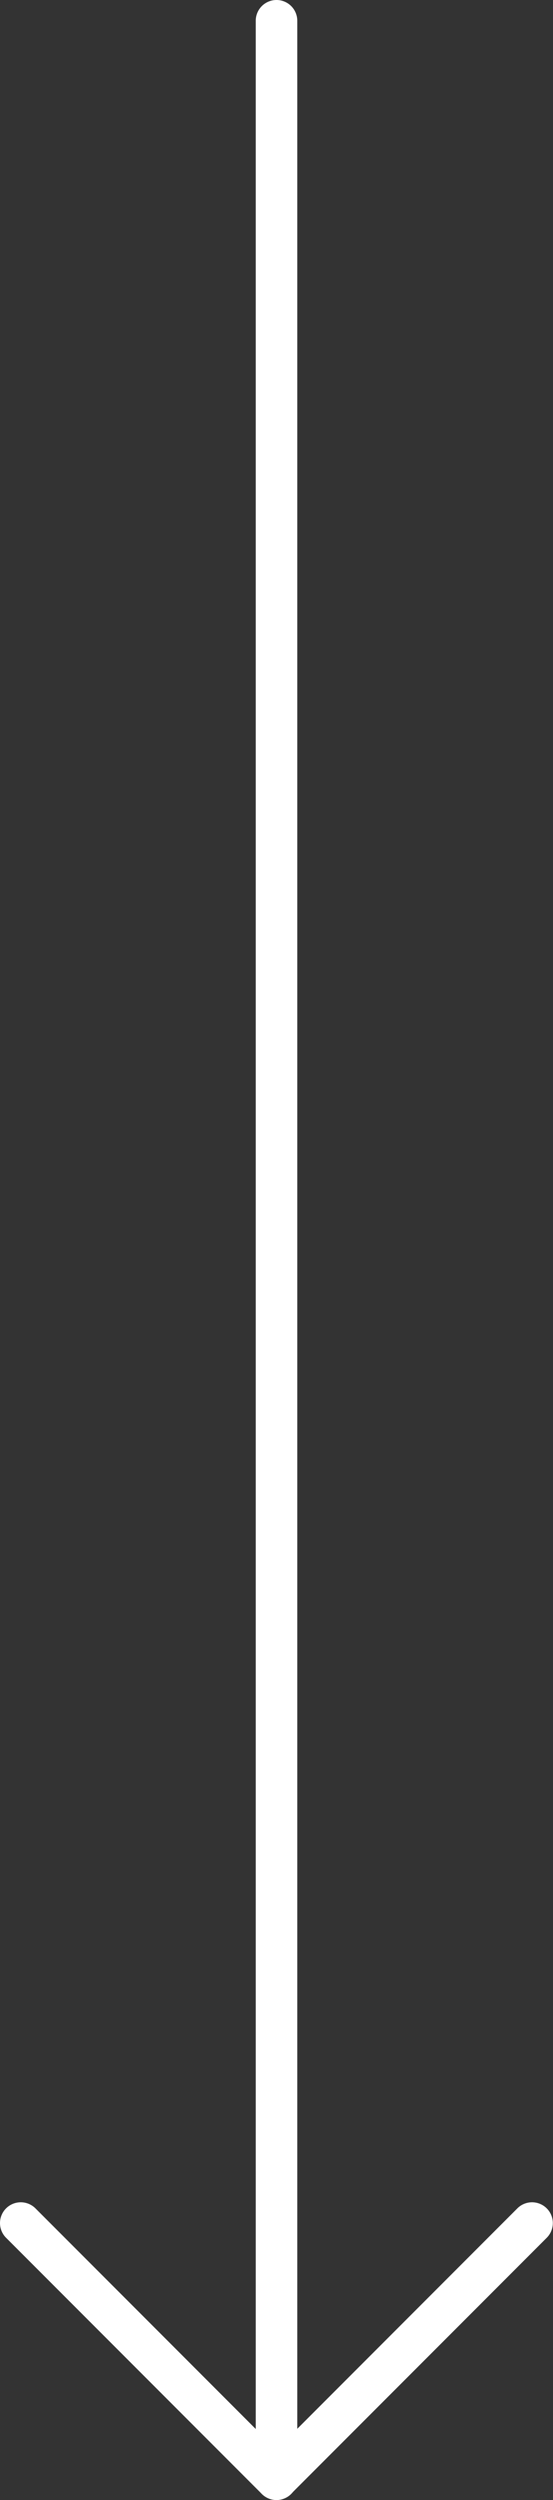
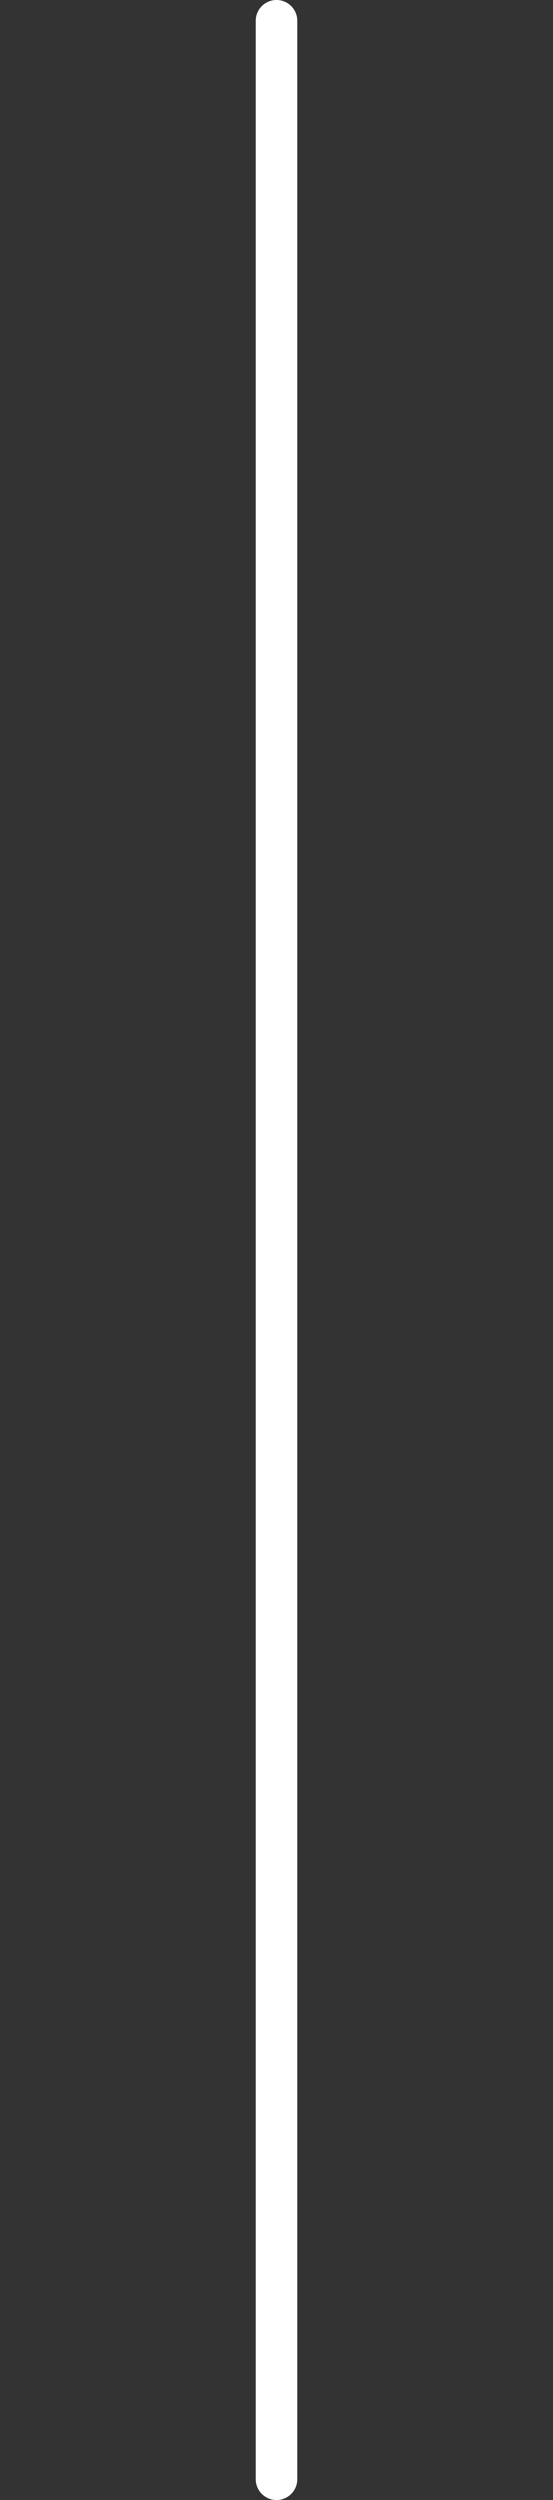
<svg xmlns="http://www.w3.org/2000/svg" width="26.623" height="120.167" viewBox="0 0 26.623 120.167">
  <rect x="0" y="0" width="26.623" height="120.167" fill="#333333" stroke="none" />
  <g id="Grupo_2056" data-name="Grupo 2056" transform="translate(-1985.688 617.083)">
    <path id="Trazado_50541" data-name="Trazado 50541" d="M-646,2187.167a1,1,0,0,1-1-1V2068a1,1,0,0,1,1-1,1,1,0,0,1,1,1v118.167A1,1,0,0,1-646,2187.167Z" transform="translate(2645 -2684.083)" fill="#fff" />
-     <path id="Trazado_50542" data-name="Trazado 50542" d="M-653.693,2213.312a1,1,0,0,1-.707-.293l-12.312-12.312a1,1,0,0,1,0-1.414,1,1,0,0,1,1.414,0l11.6,11.6,11.6-11.6a1,1,0,0,1,1.414,0,1,1,0,0,1,0,1.414l-12.312,12.312A1,1,0,0,1-653.693,2213.312Z" transform="translate(2652.693 -2710.228)" fill="#fff" />
  </g>
</svg>